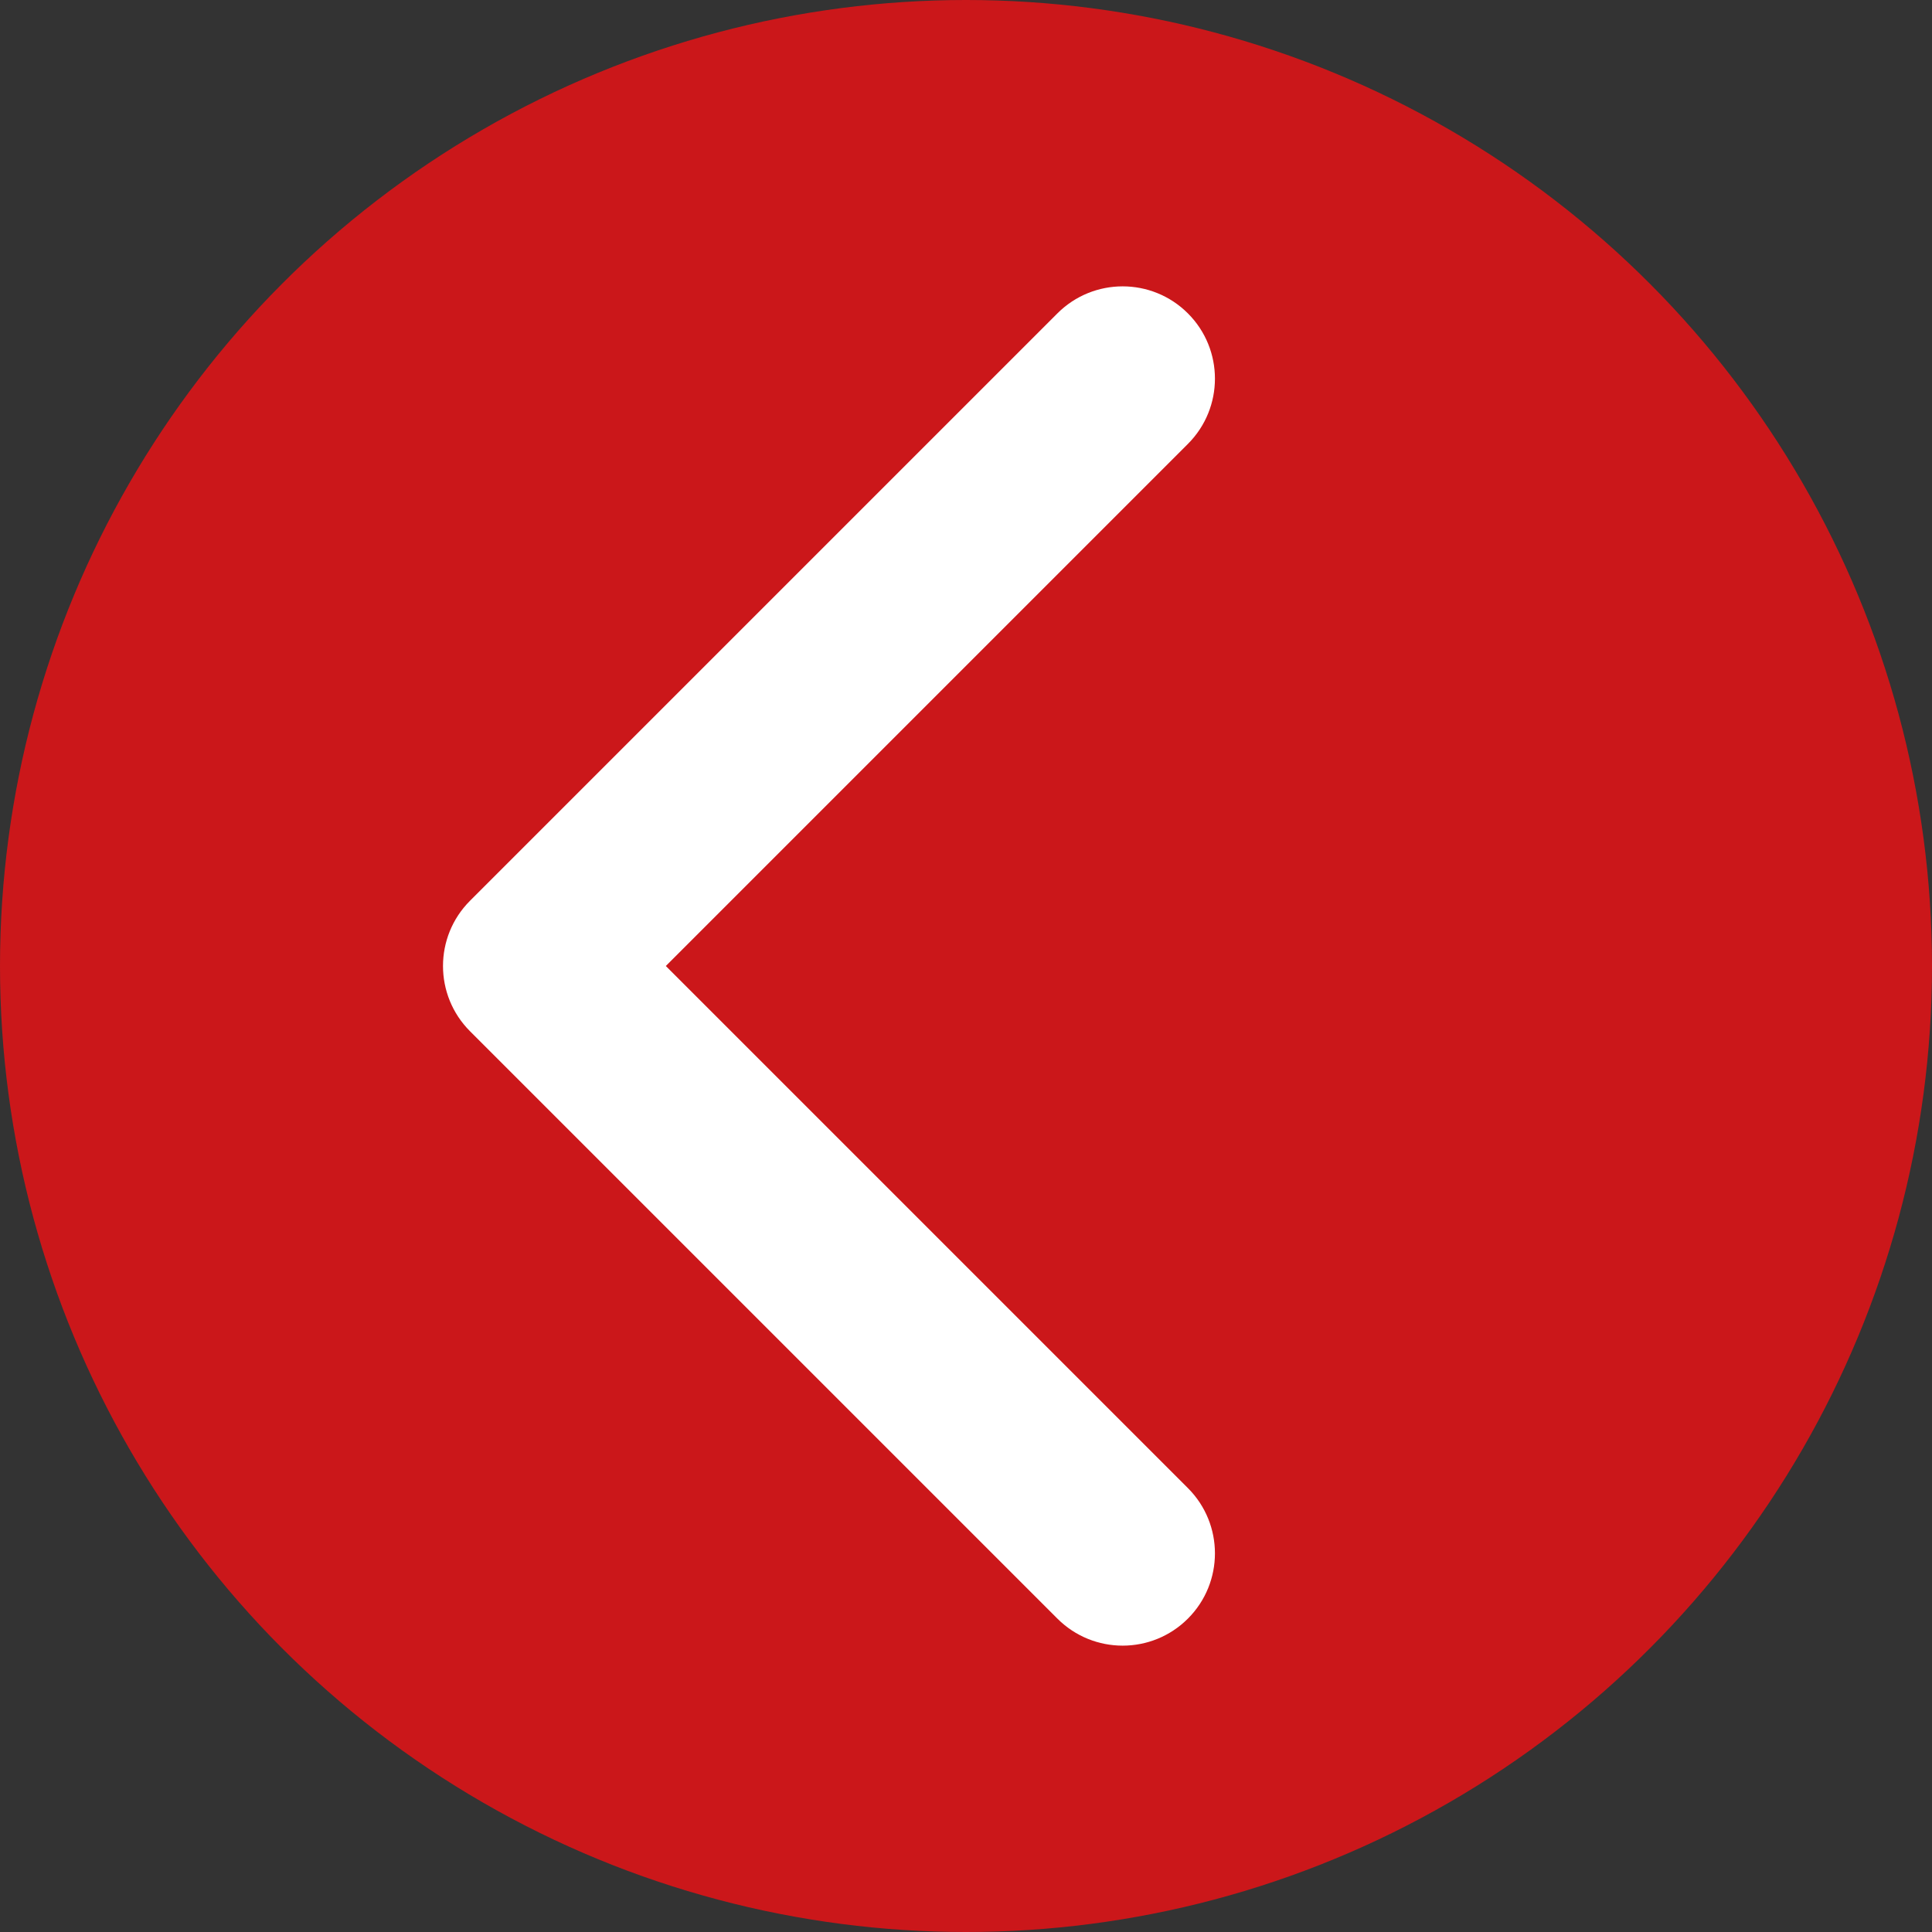
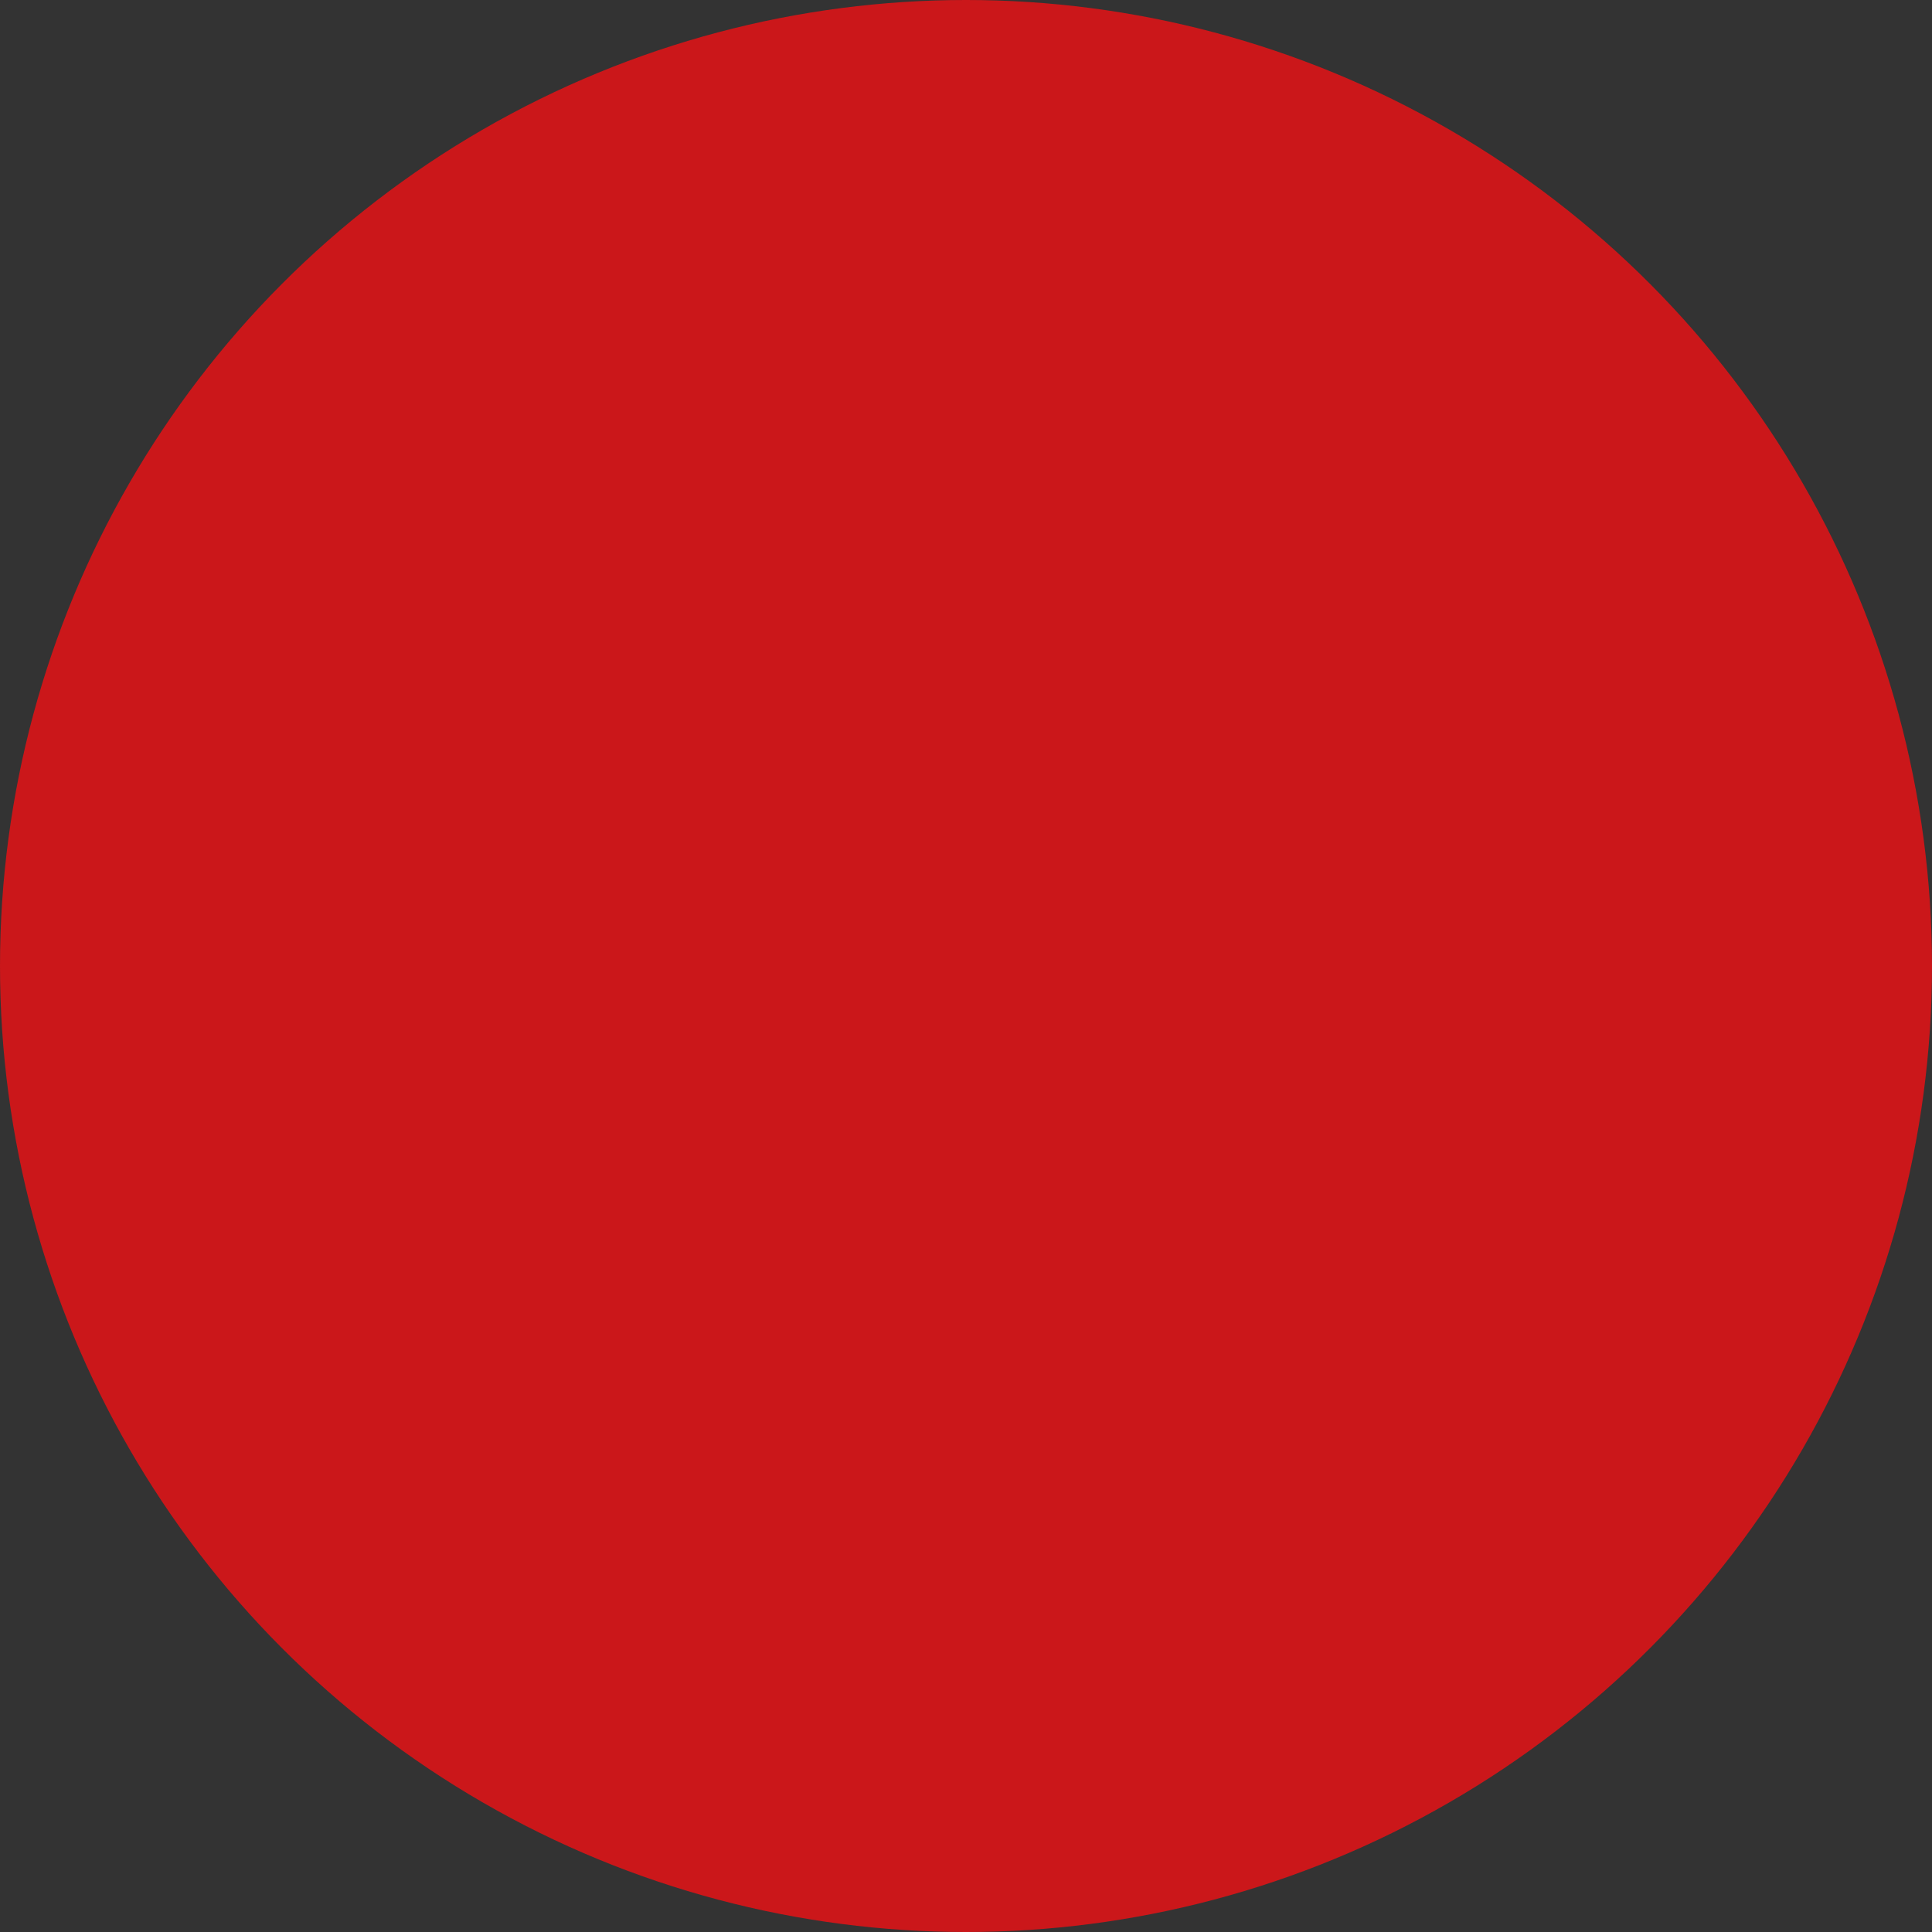
<svg xmlns="http://www.w3.org/2000/svg" width="314" height="314" viewBox="0 0 314 314" fill="none">
  <rect x="0" y="0" width="314" height="314" fill="#333333" stroke="none" />
  <circle cx="157" cy="157" r="157" fill="#CB171A" />
-   <path d="M76.393 146.393C70.535 152.251 70.535 161.749 76.393 167.607L171.853 263.066C177.711 268.924 187.208 268.924 193.066 263.066C198.924 257.208 198.924 247.711 193.066 241.853L108.213 157L193.066 72.147C198.924 66.289 198.924 56.792 193.066 50.934C187.208 45.076 177.711 45.076 171.853 50.934L76.393 146.393ZM94 142H87V172H94V142Z" fill="white" />
</svg>